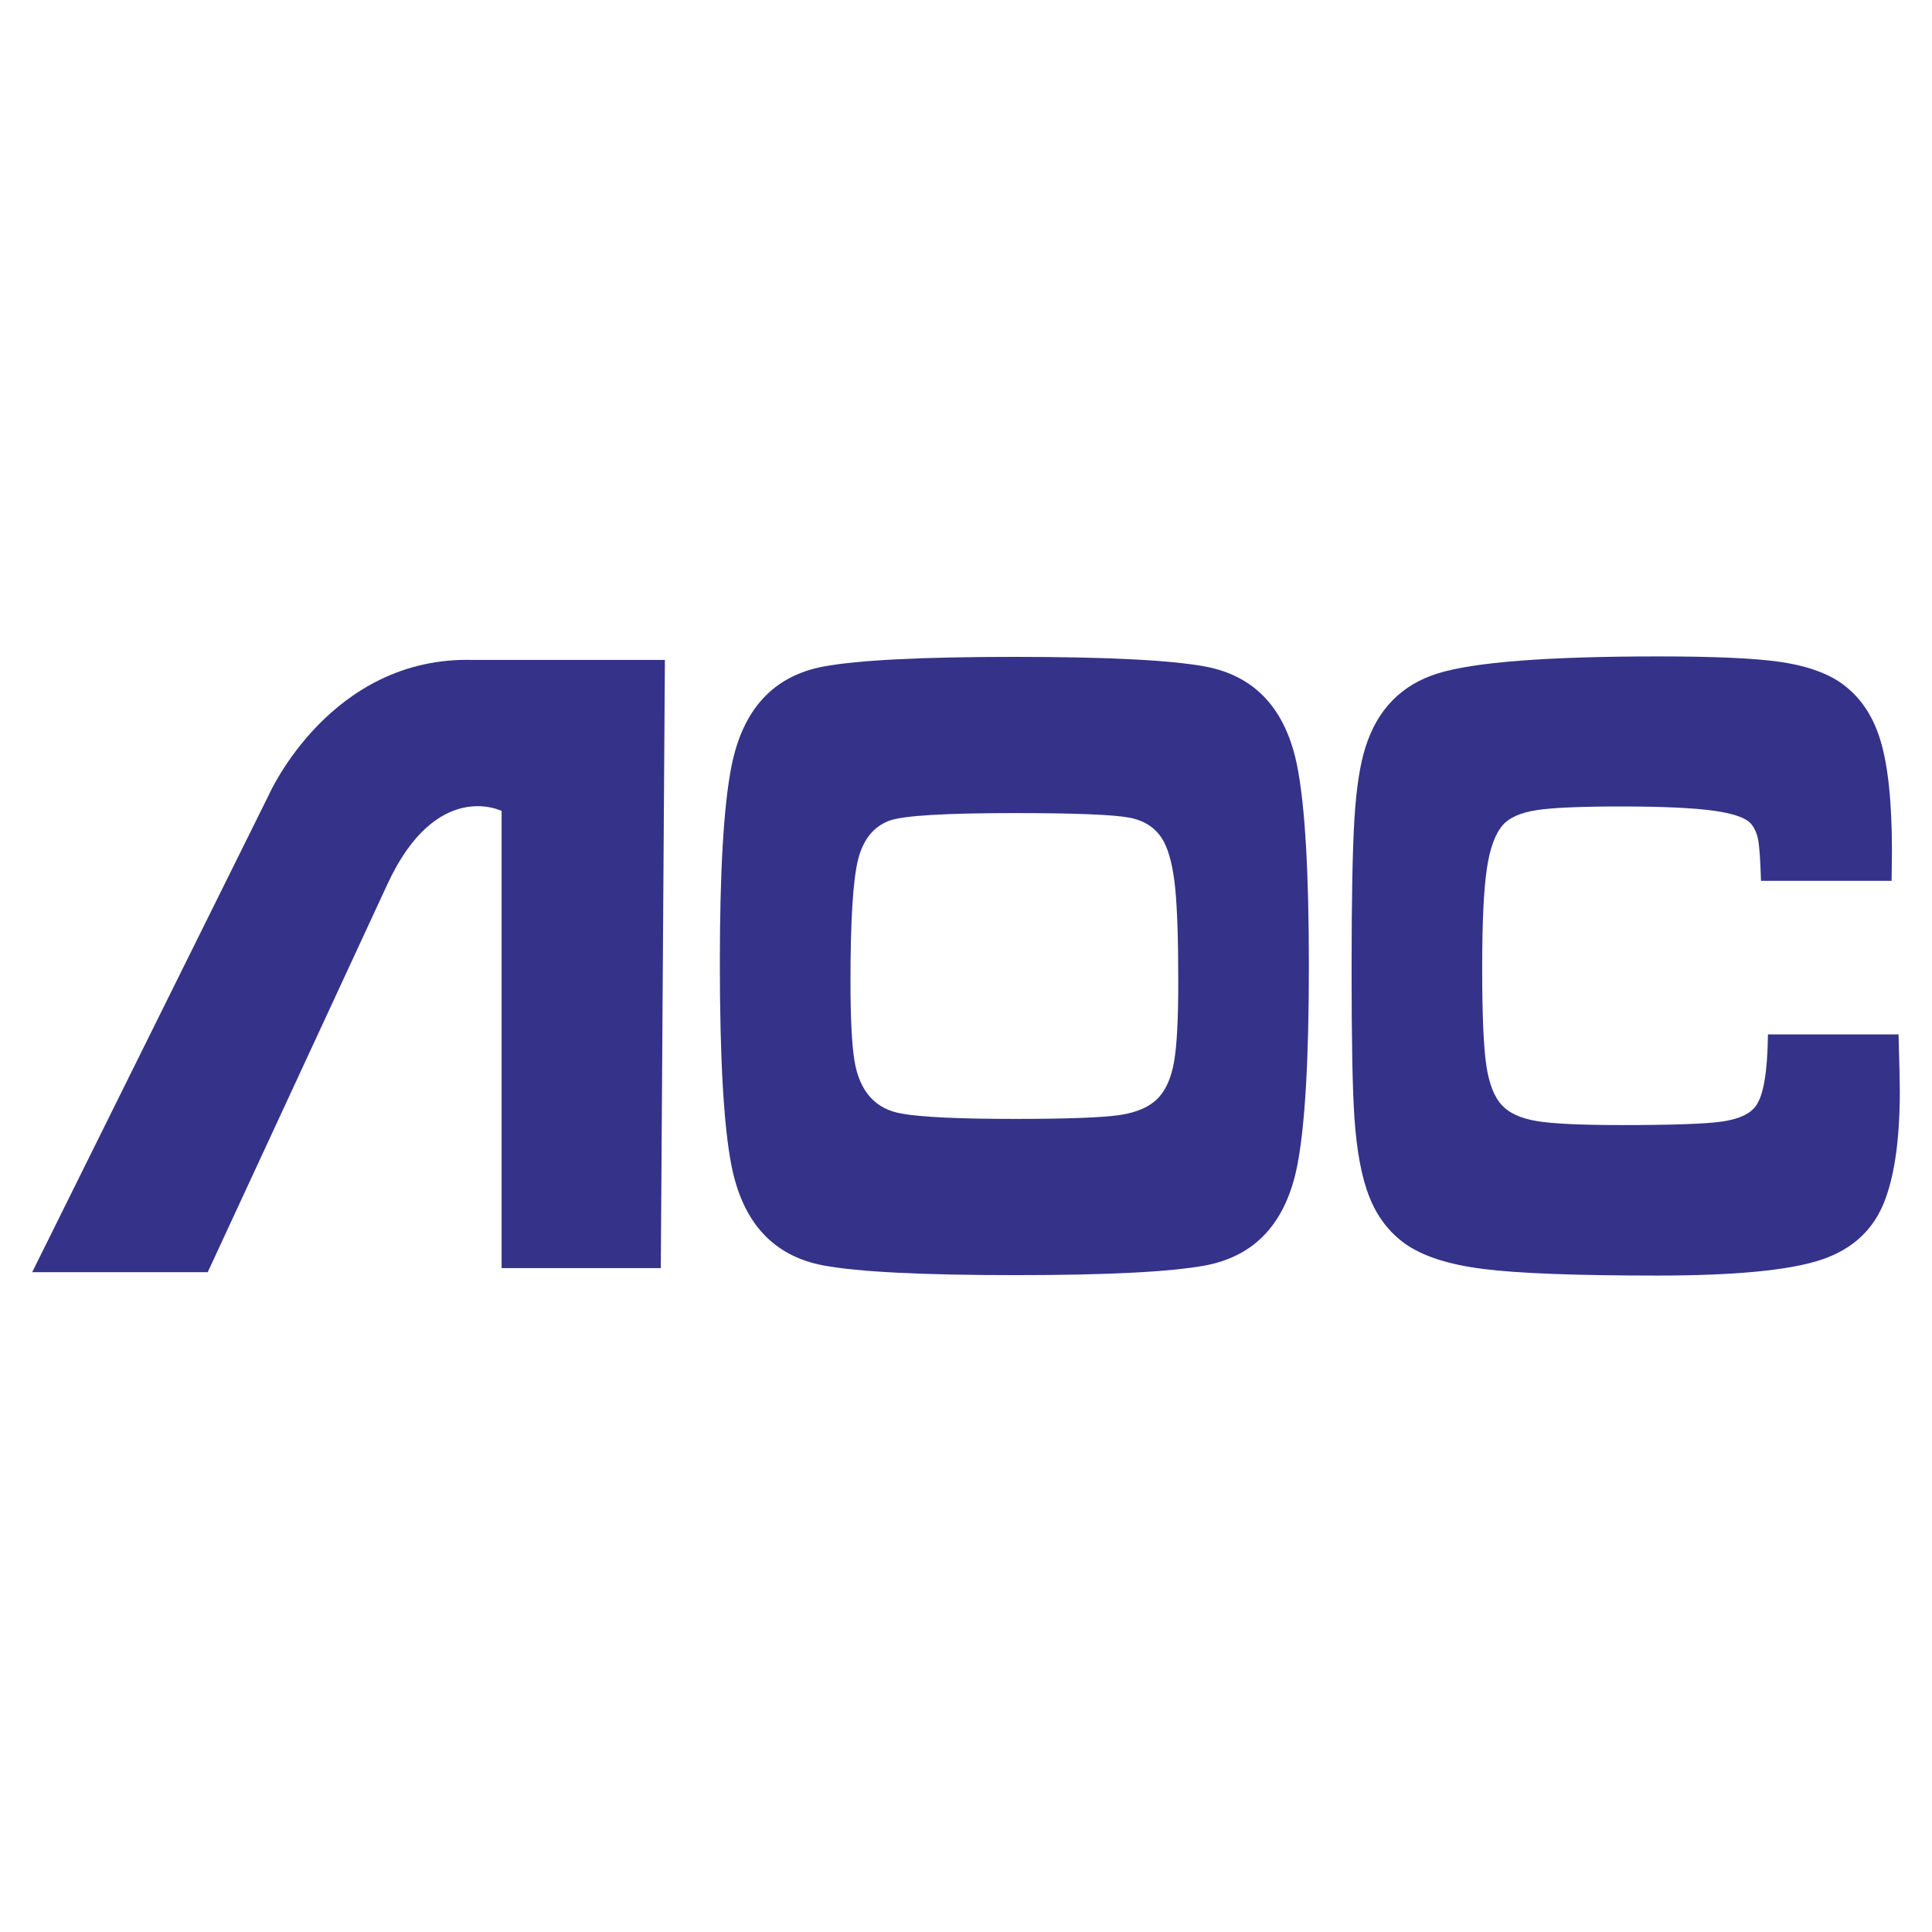
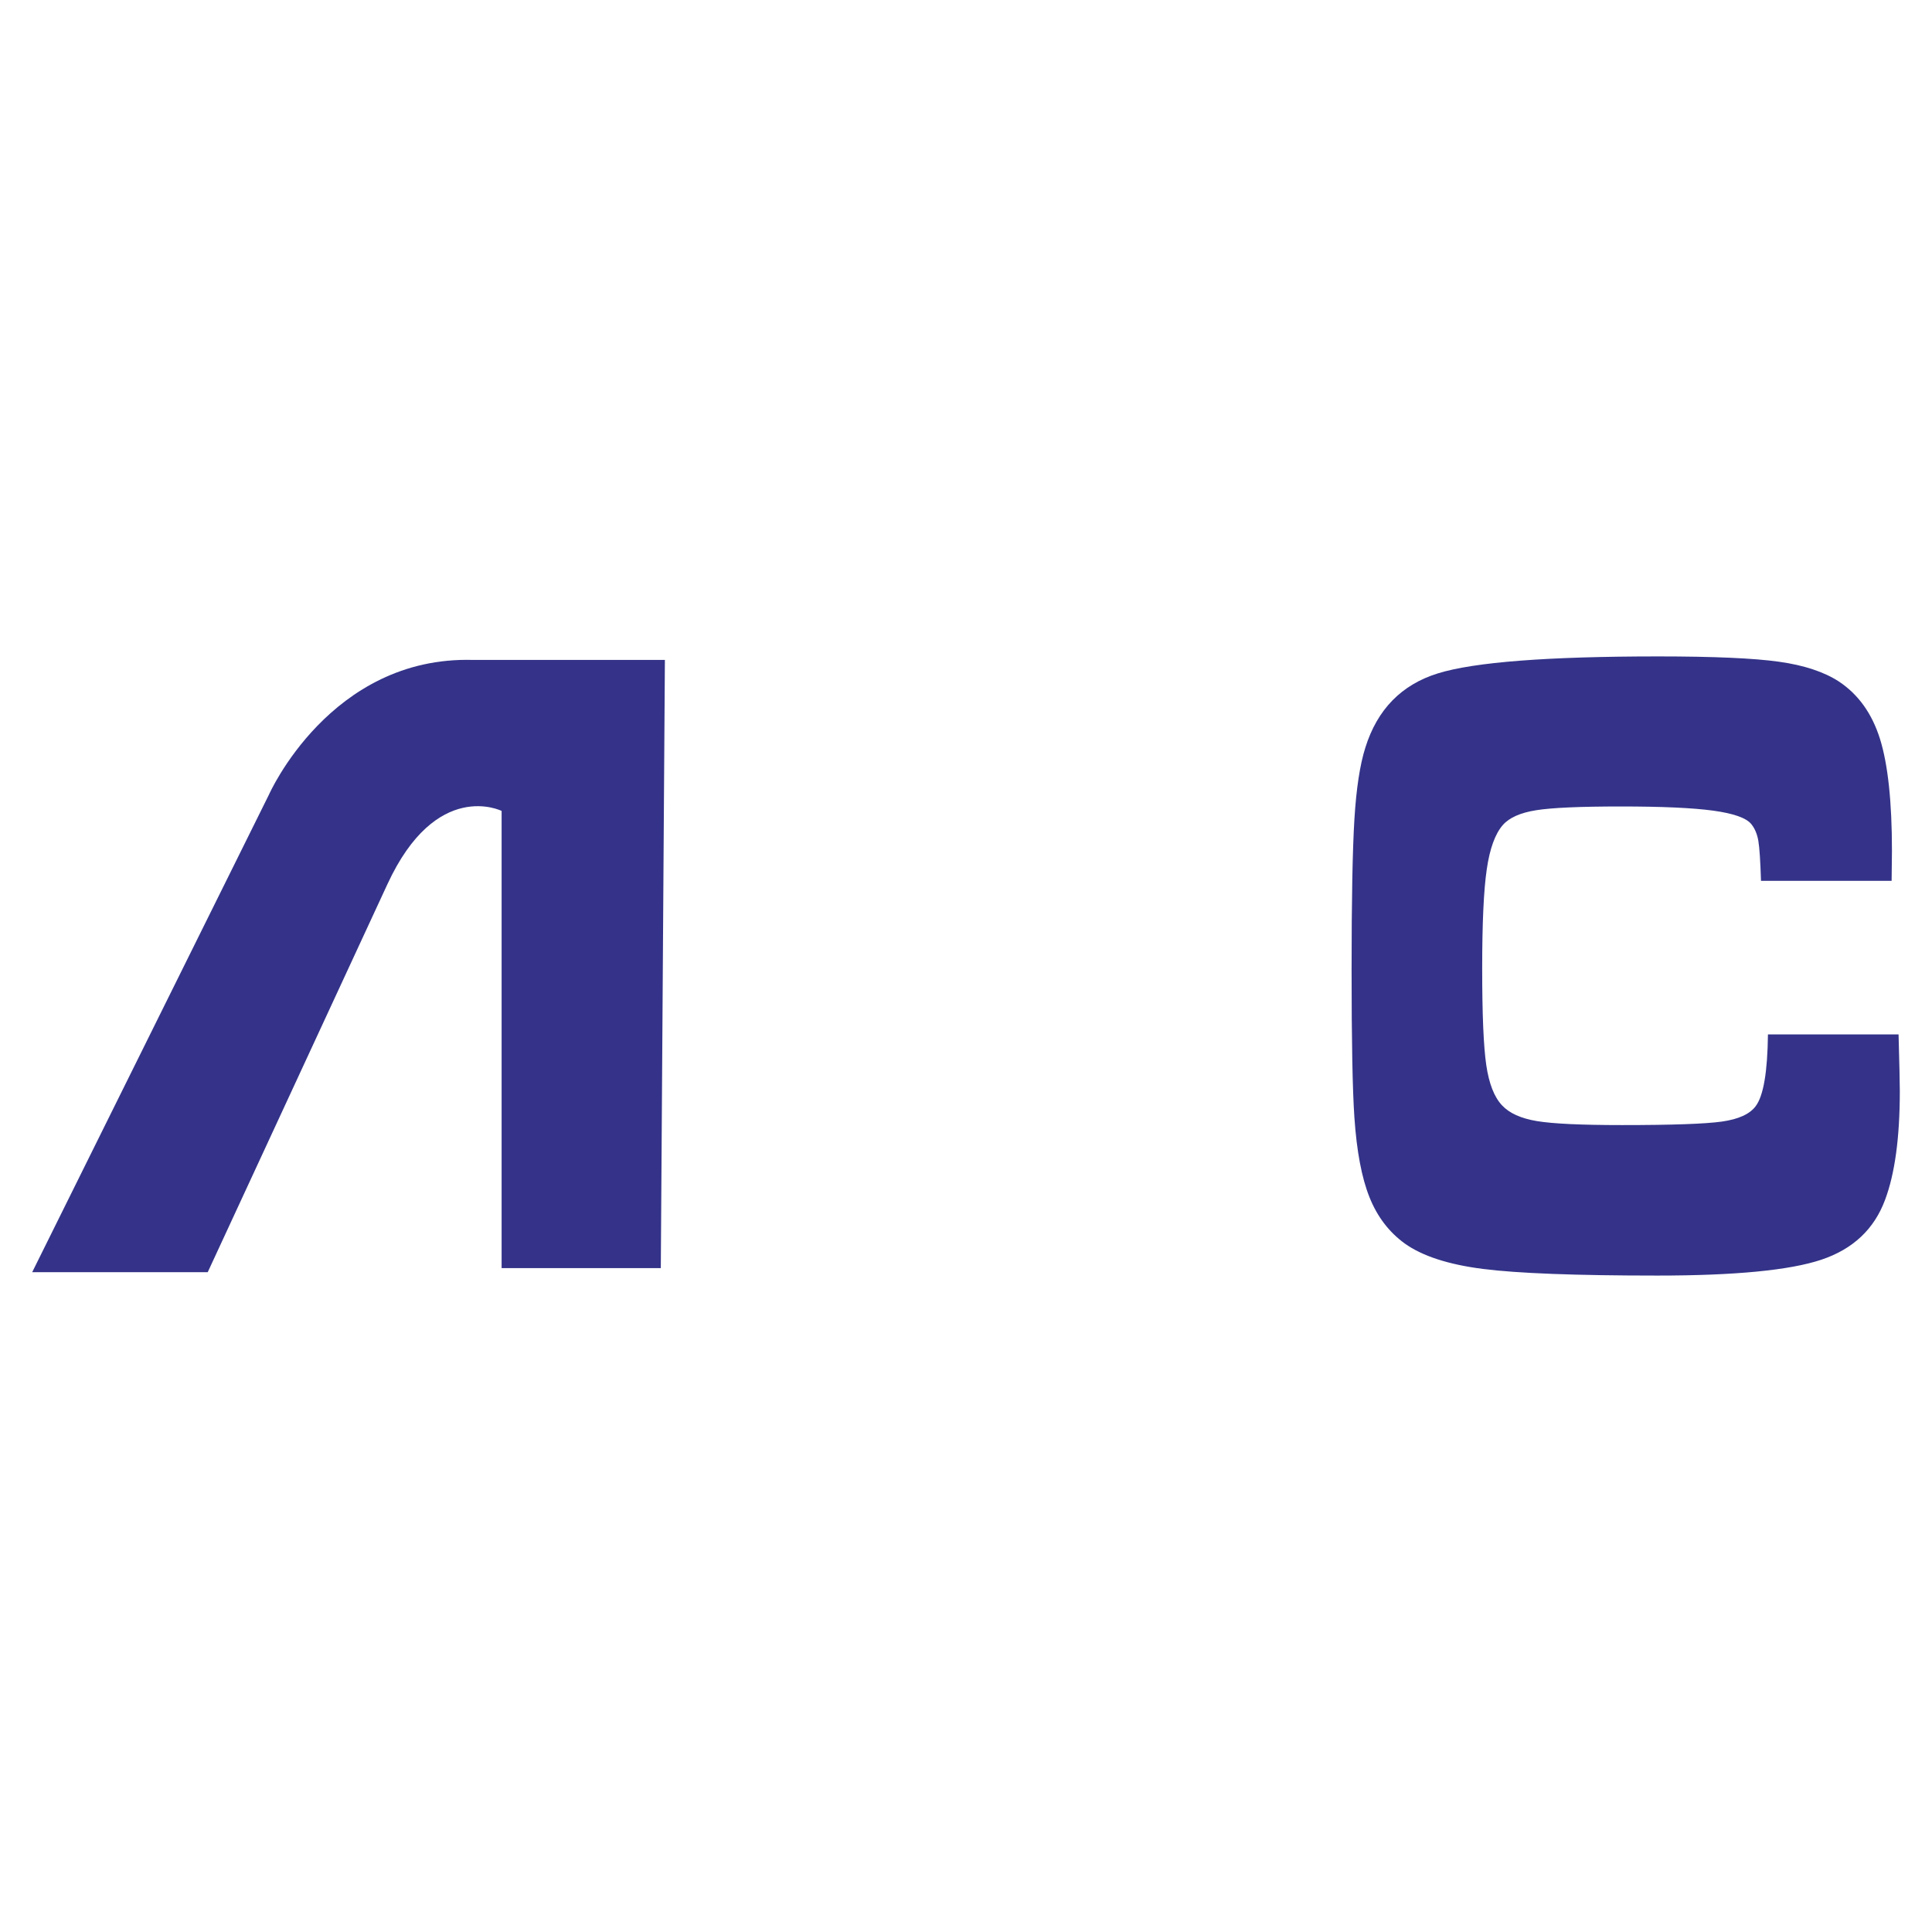
<svg xmlns="http://www.w3.org/2000/svg" version="1.1" x="0px" y="0px" width="150px" height="150px" viewBox="0 0 150 150" enable-background="new 0 0 150 150" xml:space="preserve">
  <g id="Capa_2_2_" display="none">
    <rect y="0" display="inline" fill="#56161E" width="150.001" height="150" />
  </g>
  <g id="Capa_1">
    <g id="Capa_1_2_" display="none">
      <g id="Capa_2_1_" display="inline">
        <rect x="0.25" y="0.129" fill="#652200" width="150" height="150" />
      </g>
      <g id="Capa_1_1_" display="inline">
        <g id="Capa_2" display="none">
          <rect display="inline" fill="#E6E6E6" width="150" height="150" />
        </g>
      </g>
      <rect display="inline" fill="#00A0B2" width="150.001" height="150" />
    </g>
    <g>
-       <path fill="#343389" d="M78.755,51c7.183,0,12.123,0.25,14.822,0.75c3.884,0.73,6.265,3.314,7.143,7.755    c0.6,3.052,0.901,8.211,0.901,15.478c0,7.29-0.302,12.459-0.901,15.51c-0.878,4.442-3.259,7.025-7.143,7.757    c-2.699,0.501-7.605,0.751-14.724,0.751c-7.248,0-12.222-0.25-14.918-0.751c-3.889-0.731-6.268-3.314-7.146-7.757    c-0.601-3.051-0.9-8.313-0.9-15.782c0-7.107,0.3-12.175,0.9-15.206c0.879-4.44,3.258-7.025,7.146-7.755    C66.614,51.25,71.557,51,78.755,51z M78.779,63.128c-5.379,0-8.614,0.193-9.704,0.581c-1.25,0.456-2.069,1.475-2.461,3.058    c-0.389,1.583-0.583,4.731-0.583,9.446c0,2.849,0.105,4.909,0.316,6.185c0.408,2.368,1.633,3.723,3.681,4.065    c1.512,0.272,4.445,0.409,8.8,0.409c4.077,0,6.793-0.104,8.143-0.306c1.349-0.207,2.347-0.661,2.996-1.368    c0.588-0.637,0.984-1.577,1.196-2.817c0.211-1.242,0.317-3.274,0.317-6.098c0-3.351-0.083-5.812-0.244-7.381    c-0.162-1.572-0.456-2.756-0.877-3.553c-0.536-1.001-1.421-1.624-2.657-1.863C86.465,63.248,83.492,63.128,78.779,63.128z" />
      <path fill="#343389" d="M137.263,80.313h10.141c0.064,2.278,0.097,3.746,0.097,4.407c0,3.599-0.384,6.411-1.146,8.439    c-0.846,2.277-2.495,3.825-4.949,4.646c-2.451,0.819-6.696,1.23-12.725,1.23c-6.339,0-10.85-0.172-13.543-0.515    c-2.69-0.342-4.716-1.003-6.082-1.98c-1.219-0.889-2.129-2.083-2.729-3.586c-0.604-1.505-0.993-3.565-1.171-6.187    c-0.146-2.116-0.219-5.944-0.219-11.479c0-5.397,0.073-9.292,0.219-11.683c0.146-2.393,0.431-4.248,0.852-5.569    c0.928-2.96,2.806-4.88,5.632-5.756c2.828-0.877,8.535-1.316,17.115-1.316c4.289,0,7.41,0.137,9.358,0.411    c1.952,0.273,3.502,0.786,4.658,1.537c1.511,1.002,2.574,2.489,3.192,4.458c0.616,1.971,0.928,4.87,0.928,8.695    c0,0.206-0.009,0.979-0.026,2.323h-10.141c-0.048-1.548-0.118-2.584-0.207-3.109c-0.091-0.523-0.271-0.956-0.548-1.298    c-0.391-0.478-1.373-0.825-2.95-1.042c-1.577-0.216-3.966-0.325-7.166-0.325c-3.169,0-5.365,0.096-6.583,0.291    c-1.219,0.193-2.082,0.574-2.586,1.144c-0.599,0.683-1.02,1.833-1.253,3.452c-0.238,1.616-0.354,4.19-0.354,7.719    c0,3.533,0.105,6.02,0.316,7.466c0.212,1.447,0.618,2.488,1.22,3.127c0.569,0.616,1.476,1.023,2.719,1.229    c1.244,0.206,3.439,0.308,6.595,0.308c3.882,0,6.47-0.089,7.762-0.272c1.293-0.183,2.166-0.581,2.622-1.197    C136.914,85.086,137.229,83.229,137.263,80.313z" />
      <path fill="#343389" d="M51.305,98.455h-12.36V62.96c0,0-5.07-2.535-8.873,5.705L16.129,98.77H2.5l18.382-37.076    c0,0,4.755-10.774,15.847-10.457h14.893L51.305,98.455z" />
    </g>
  </g>
</svg>